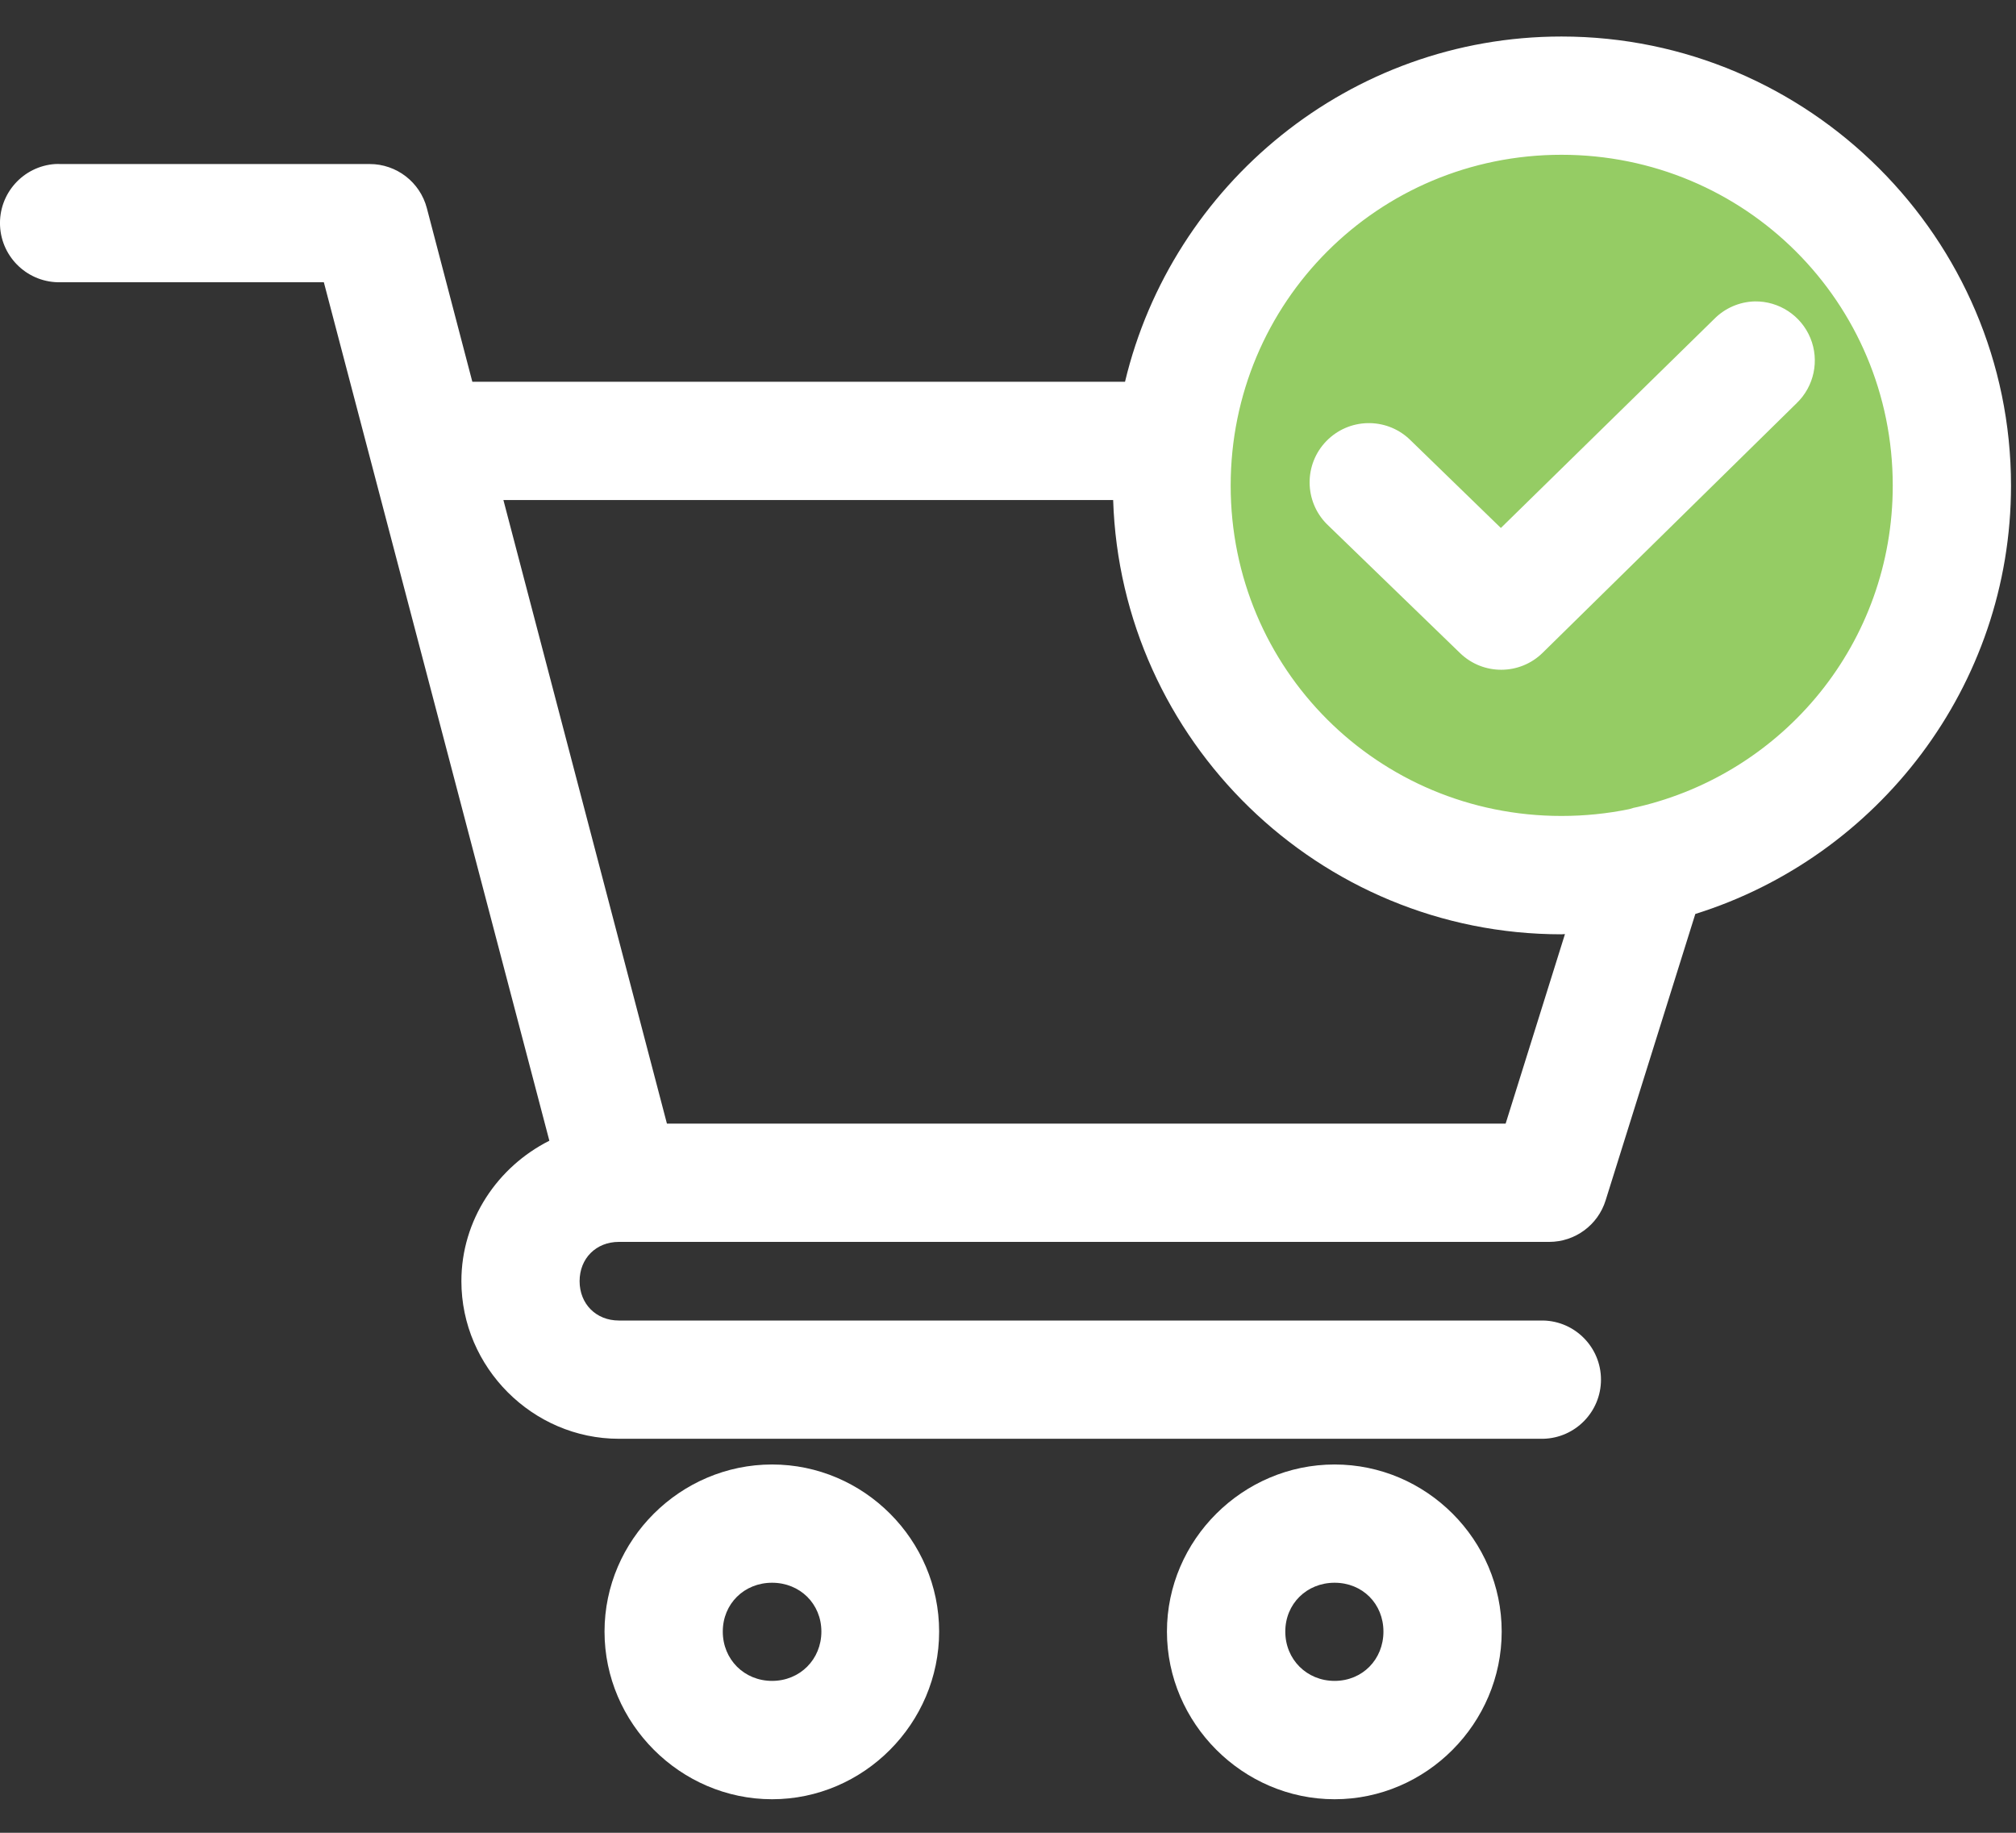
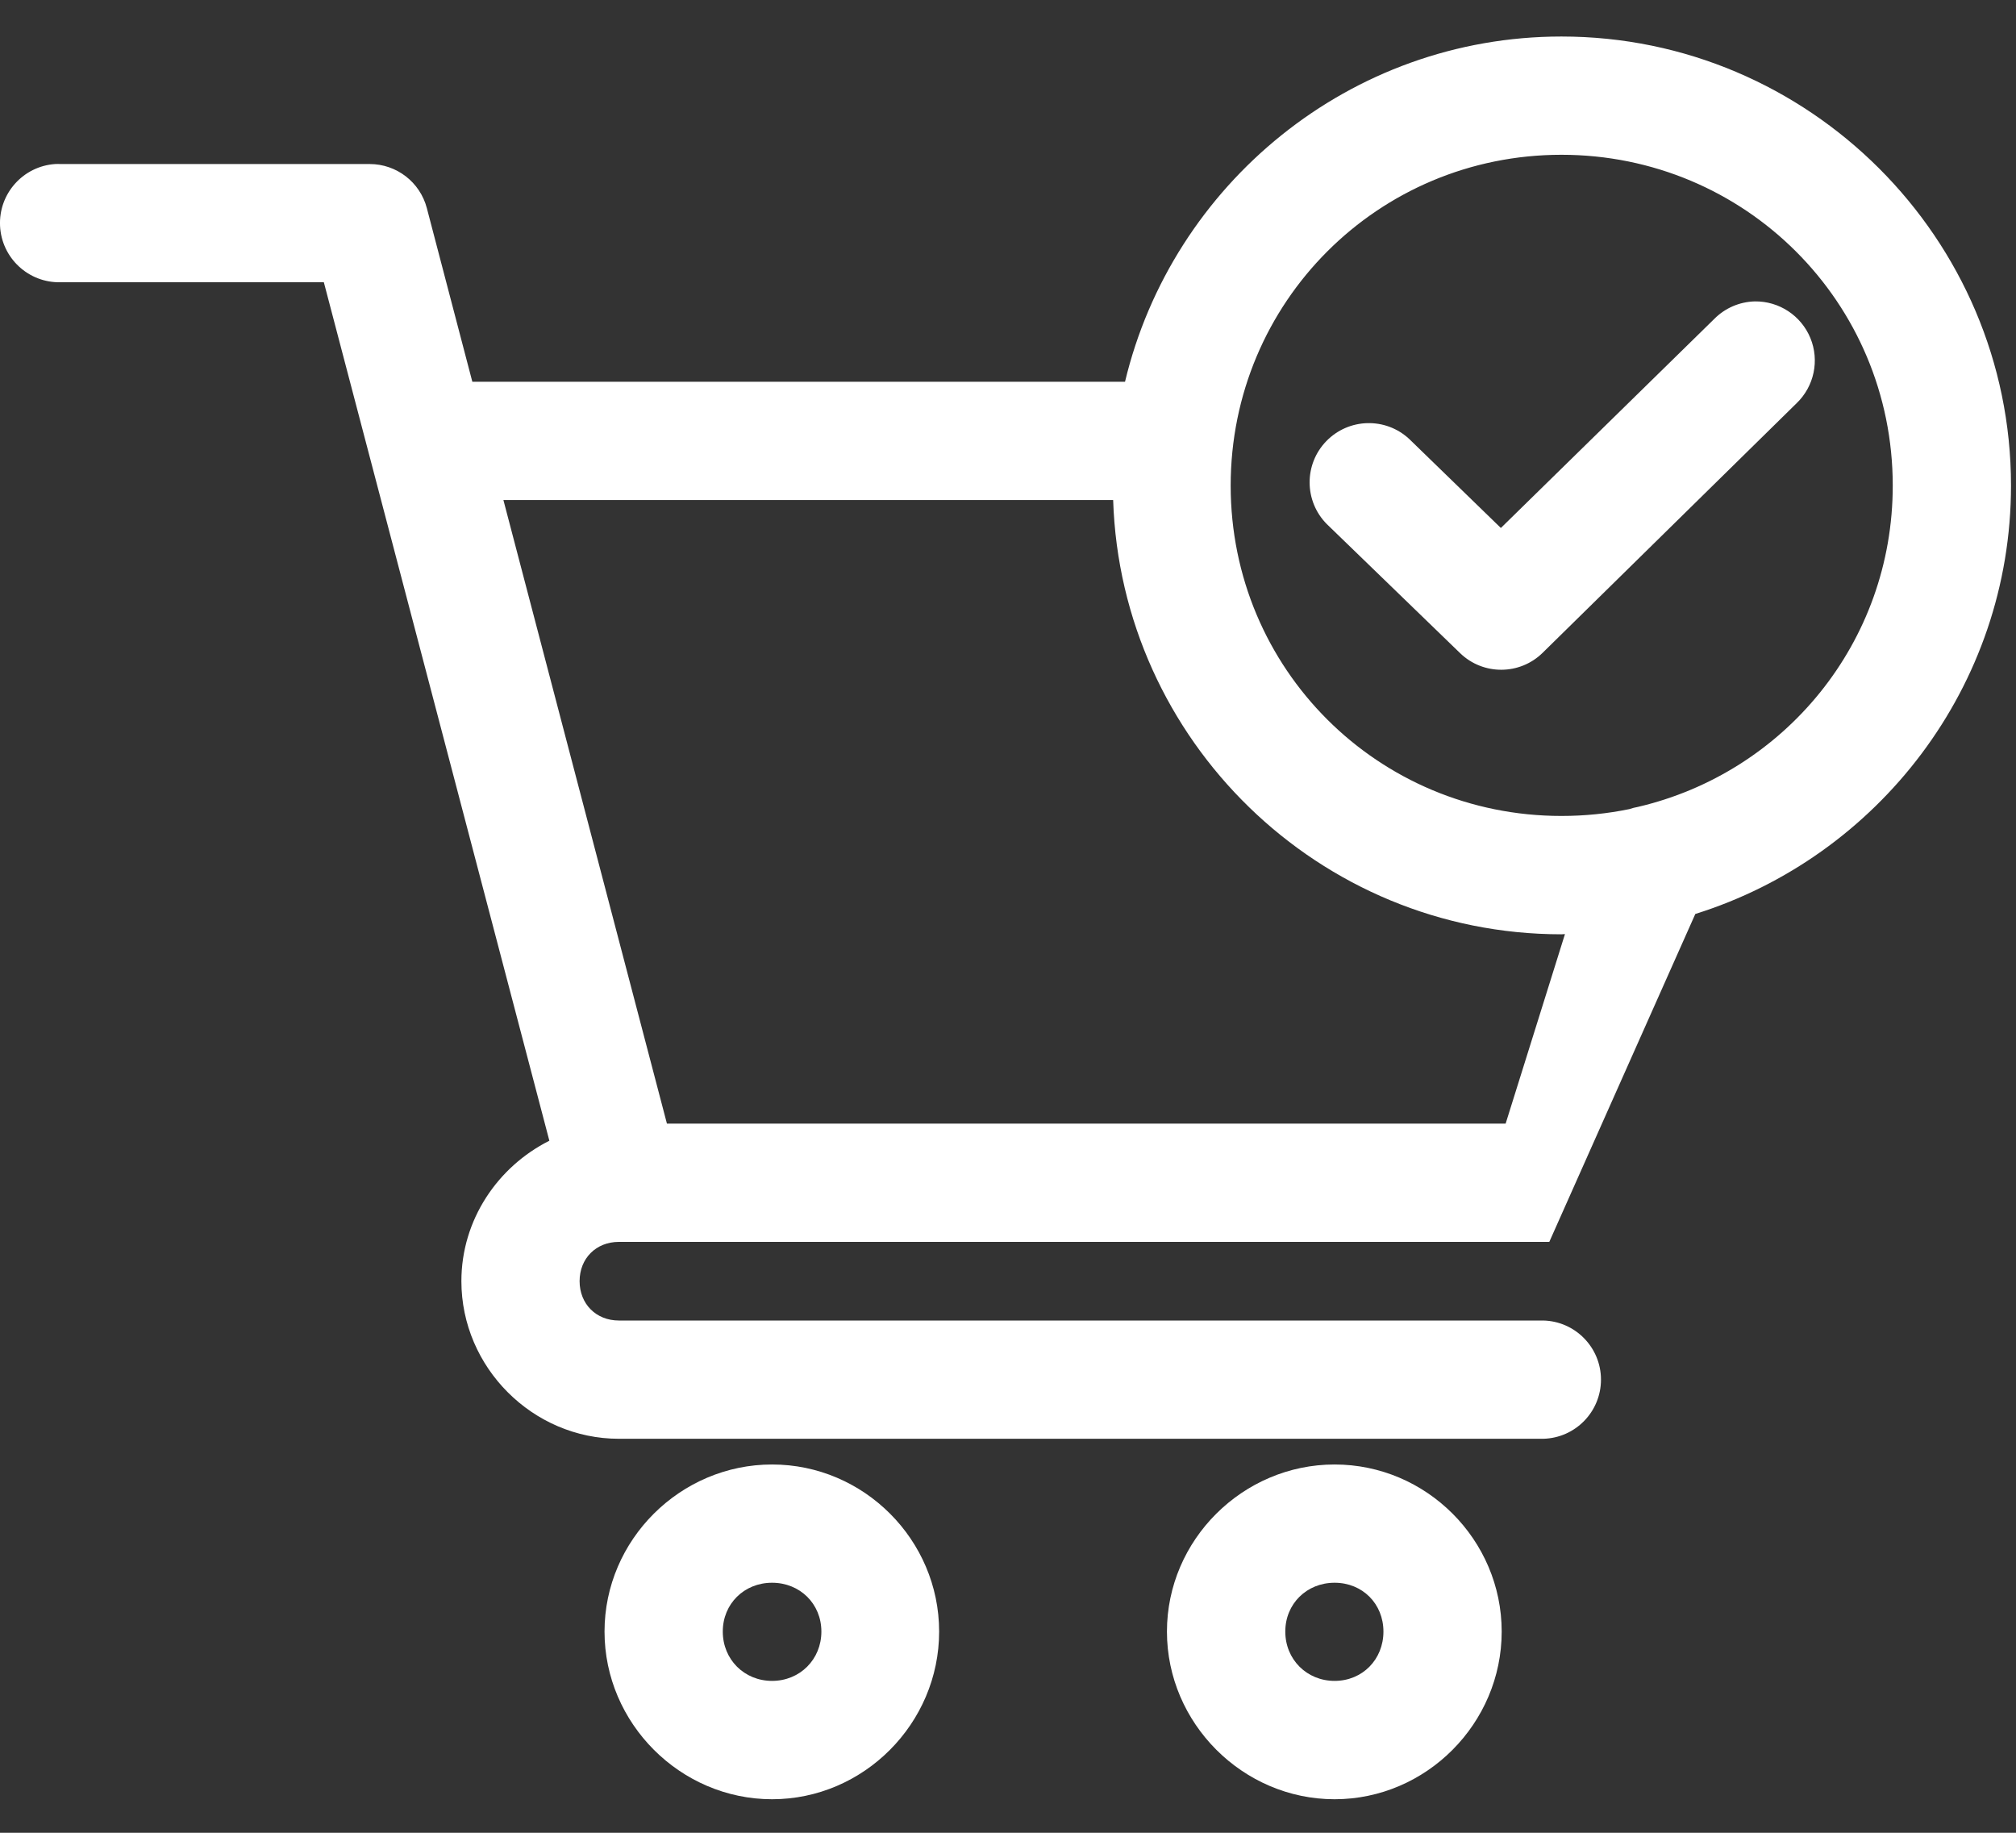
<svg xmlns="http://www.w3.org/2000/svg" width="44" height="40" viewBox="0 0 44 40" fill="none">
  <rect x="0" y="0" width="44" height="40" fill="#333333" stroke="none" />
-   <circle cx="34.202" cy="10.474" r="7.603" fill="#95CC64" />
-   <path d="M34.08 0.797C29.463 0.797 25.583 4.023 24.554 8.332H10.309L9.316 4.542C9.167 3.975 8.655 3.58 8.069 3.58H1.325C1.284 3.578 1.243 3.578 1.202 3.58C0.501 3.629 -0.032 4.229 0.001 4.93C0.035 5.632 0.623 6.178 1.325 6.16H7.068L11.99 24.896C10.861 25.464 10.07 26.624 10.07 27.961C10.07 29.843 11.625 31.401 13.507 31.401H33.68C34.381 31.385 34.942 30.812 34.942 30.11C34.942 29.409 34.381 28.835 33.68 28.82H13.507C13.009 28.82 12.65 28.457 12.65 27.961C12.65 27.465 13.009 27.104 13.507 27.104H33.814C34.377 27.103 34.875 26.737 35.043 26.199L37.001 19.947C40.984 18.702 43.891 14.978 43.891 10.597C43.891 5.201 39.479 0.797 34.081 0.797L34.08 0.797ZM34.08 3.378C38.085 3.378 41.31 6.597 41.31 10.598C41.31 14.024 38.941 16.865 35.746 17.611C35.682 17.622 35.62 17.638 35.559 17.659C35.082 17.757 34.587 17.808 34.08 17.808C30.075 17.808 26.86 14.598 26.86 10.598C26.86 6.598 30.075 3.378 34.08 3.378L34.08 3.378ZM38.298 6.578C37.965 6.587 37.648 6.724 37.414 6.961L32.757 11.523L30.756 9.58C30.24 9.101 29.437 9.123 28.947 9.628C28.458 10.133 28.462 10.937 28.957 11.437L31.87 14.257C32.373 14.741 33.171 14.737 33.669 14.247L39.213 8.799C39.595 8.431 39.714 7.867 39.512 7.377C39.31 6.887 38.828 6.57 38.298 6.578L38.298 6.578ZM10.987 10.913H24.295C24.463 16.163 28.788 20.391 34.08 20.391C34.106 20.391 34.13 20.386 34.156 20.386L32.861 24.523H14.556L10.987 10.913ZM16.851 31.962C14.848 31.962 13.194 33.606 13.194 35.609C13.194 37.611 14.848 39.268 16.851 39.268C18.853 39.268 20.497 37.611 20.497 35.609C20.497 33.606 18.853 31.962 16.851 31.962ZM29.128 31.962C27.126 31.962 25.469 33.606 25.469 35.609C25.469 37.611 27.126 39.268 29.128 39.268C31.131 39.268 32.775 37.611 32.775 35.609C32.775 33.606 31.131 31.962 29.128 31.962ZM16.851 34.543C17.459 34.543 17.927 35.002 17.927 35.609C17.927 36.216 17.459 36.685 16.851 36.685C16.242 36.685 15.775 36.216 15.775 35.609C15.775 35.002 16.242 34.543 16.851 34.543ZM29.128 34.543C29.737 34.543 30.194 35.002 30.194 35.609C30.194 36.216 29.737 36.685 29.128 36.685C28.52 36.685 28.052 36.216 28.052 35.609C28.052 35.002 28.52 34.543 29.128 34.543Z" fill="white" />
+   <path d="M34.08 0.797C29.463 0.797 25.583 4.023 24.554 8.332H10.309L9.316 4.542C9.167 3.975 8.655 3.58 8.069 3.58H1.325C1.284 3.578 1.243 3.578 1.202 3.58C0.501 3.629 -0.032 4.229 0.001 4.93C0.035 5.632 0.623 6.178 1.325 6.16H7.068L11.99 24.896C10.861 25.464 10.07 26.624 10.07 27.961C10.07 29.843 11.625 31.401 13.507 31.401H33.68C34.381 31.385 34.942 30.812 34.942 30.11C34.942 29.409 34.381 28.835 33.68 28.82H13.507C13.009 28.82 12.65 28.457 12.65 27.961C12.65 27.465 13.009 27.104 13.507 27.104H33.814L37.001 19.947C40.984 18.702 43.891 14.978 43.891 10.597C43.891 5.201 39.479 0.797 34.081 0.797L34.08 0.797ZM34.08 3.378C38.085 3.378 41.31 6.597 41.31 10.598C41.31 14.024 38.941 16.865 35.746 17.611C35.682 17.622 35.62 17.638 35.559 17.659C35.082 17.757 34.587 17.808 34.08 17.808C30.075 17.808 26.86 14.598 26.86 10.598C26.86 6.598 30.075 3.378 34.08 3.378L34.08 3.378ZM38.298 6.578C37.965 6.587 37.648 6.724 37.414 6.961L32.757 11.523L30.756 9.58C30.24 9.101 29.437 9.123 28.947 9.628C28.458 10.133 28.462 10.937 28.957 11.437L31.87 14.257C32.373 14.741 33.171 14.737 33.669 14.247L39.213 8.799C39.595 8.431 39.714 7.867 39.512 7.377C39.31 6.887 38.828 6.57 38.298 6.578L38.298 6.578ZM10.987 10.913H24.295C24.463 16.163 28.788 20.391 34.08 20.391C34.106 20.391 34.13 20.386 34.156 20.386L32.861 24.523H14.556L10.987 10.913ZM16.851 31.962C14.848 31.962 13.194 33.606 13.194 35.609C13.194 37.611 14.848 39.268 16.851 39.268C18.853 39.268 20.497 37.611 20.497 35.609C20.497 33.606 18.853 31.962 16.851 31.962ZM29.128 31.962C27.126 31.962 25.469 33.606 25.469 35.609C25.469 37.611 27.126 39.268 29.128 39.268C31.131 39.268 32.775 37.611 32.775 35.609C32.775 33.606 31.131 31.962 29.128 31.962ZM16.851 34.543C17.459 34.543 17.927 35.002 17.927 35.609C17.927 36.216 17.459 36.685 16.851 36.685C16.242 36.685 15.775 36.216 15.775 35.609C15.775 35.002 16.242 34.543 16.851 34.543ZM29.128 34.543C29.737 34.543 30.194 35.002 30.194 35.609C30.194 36.216 29.737 36.685 29.128 36.685C28.52 36.685 28.052 36.216 28.052 35.609C28.052 35.002 28.52 34.543 29.128 34.543Z" fill="white" />
</svg>